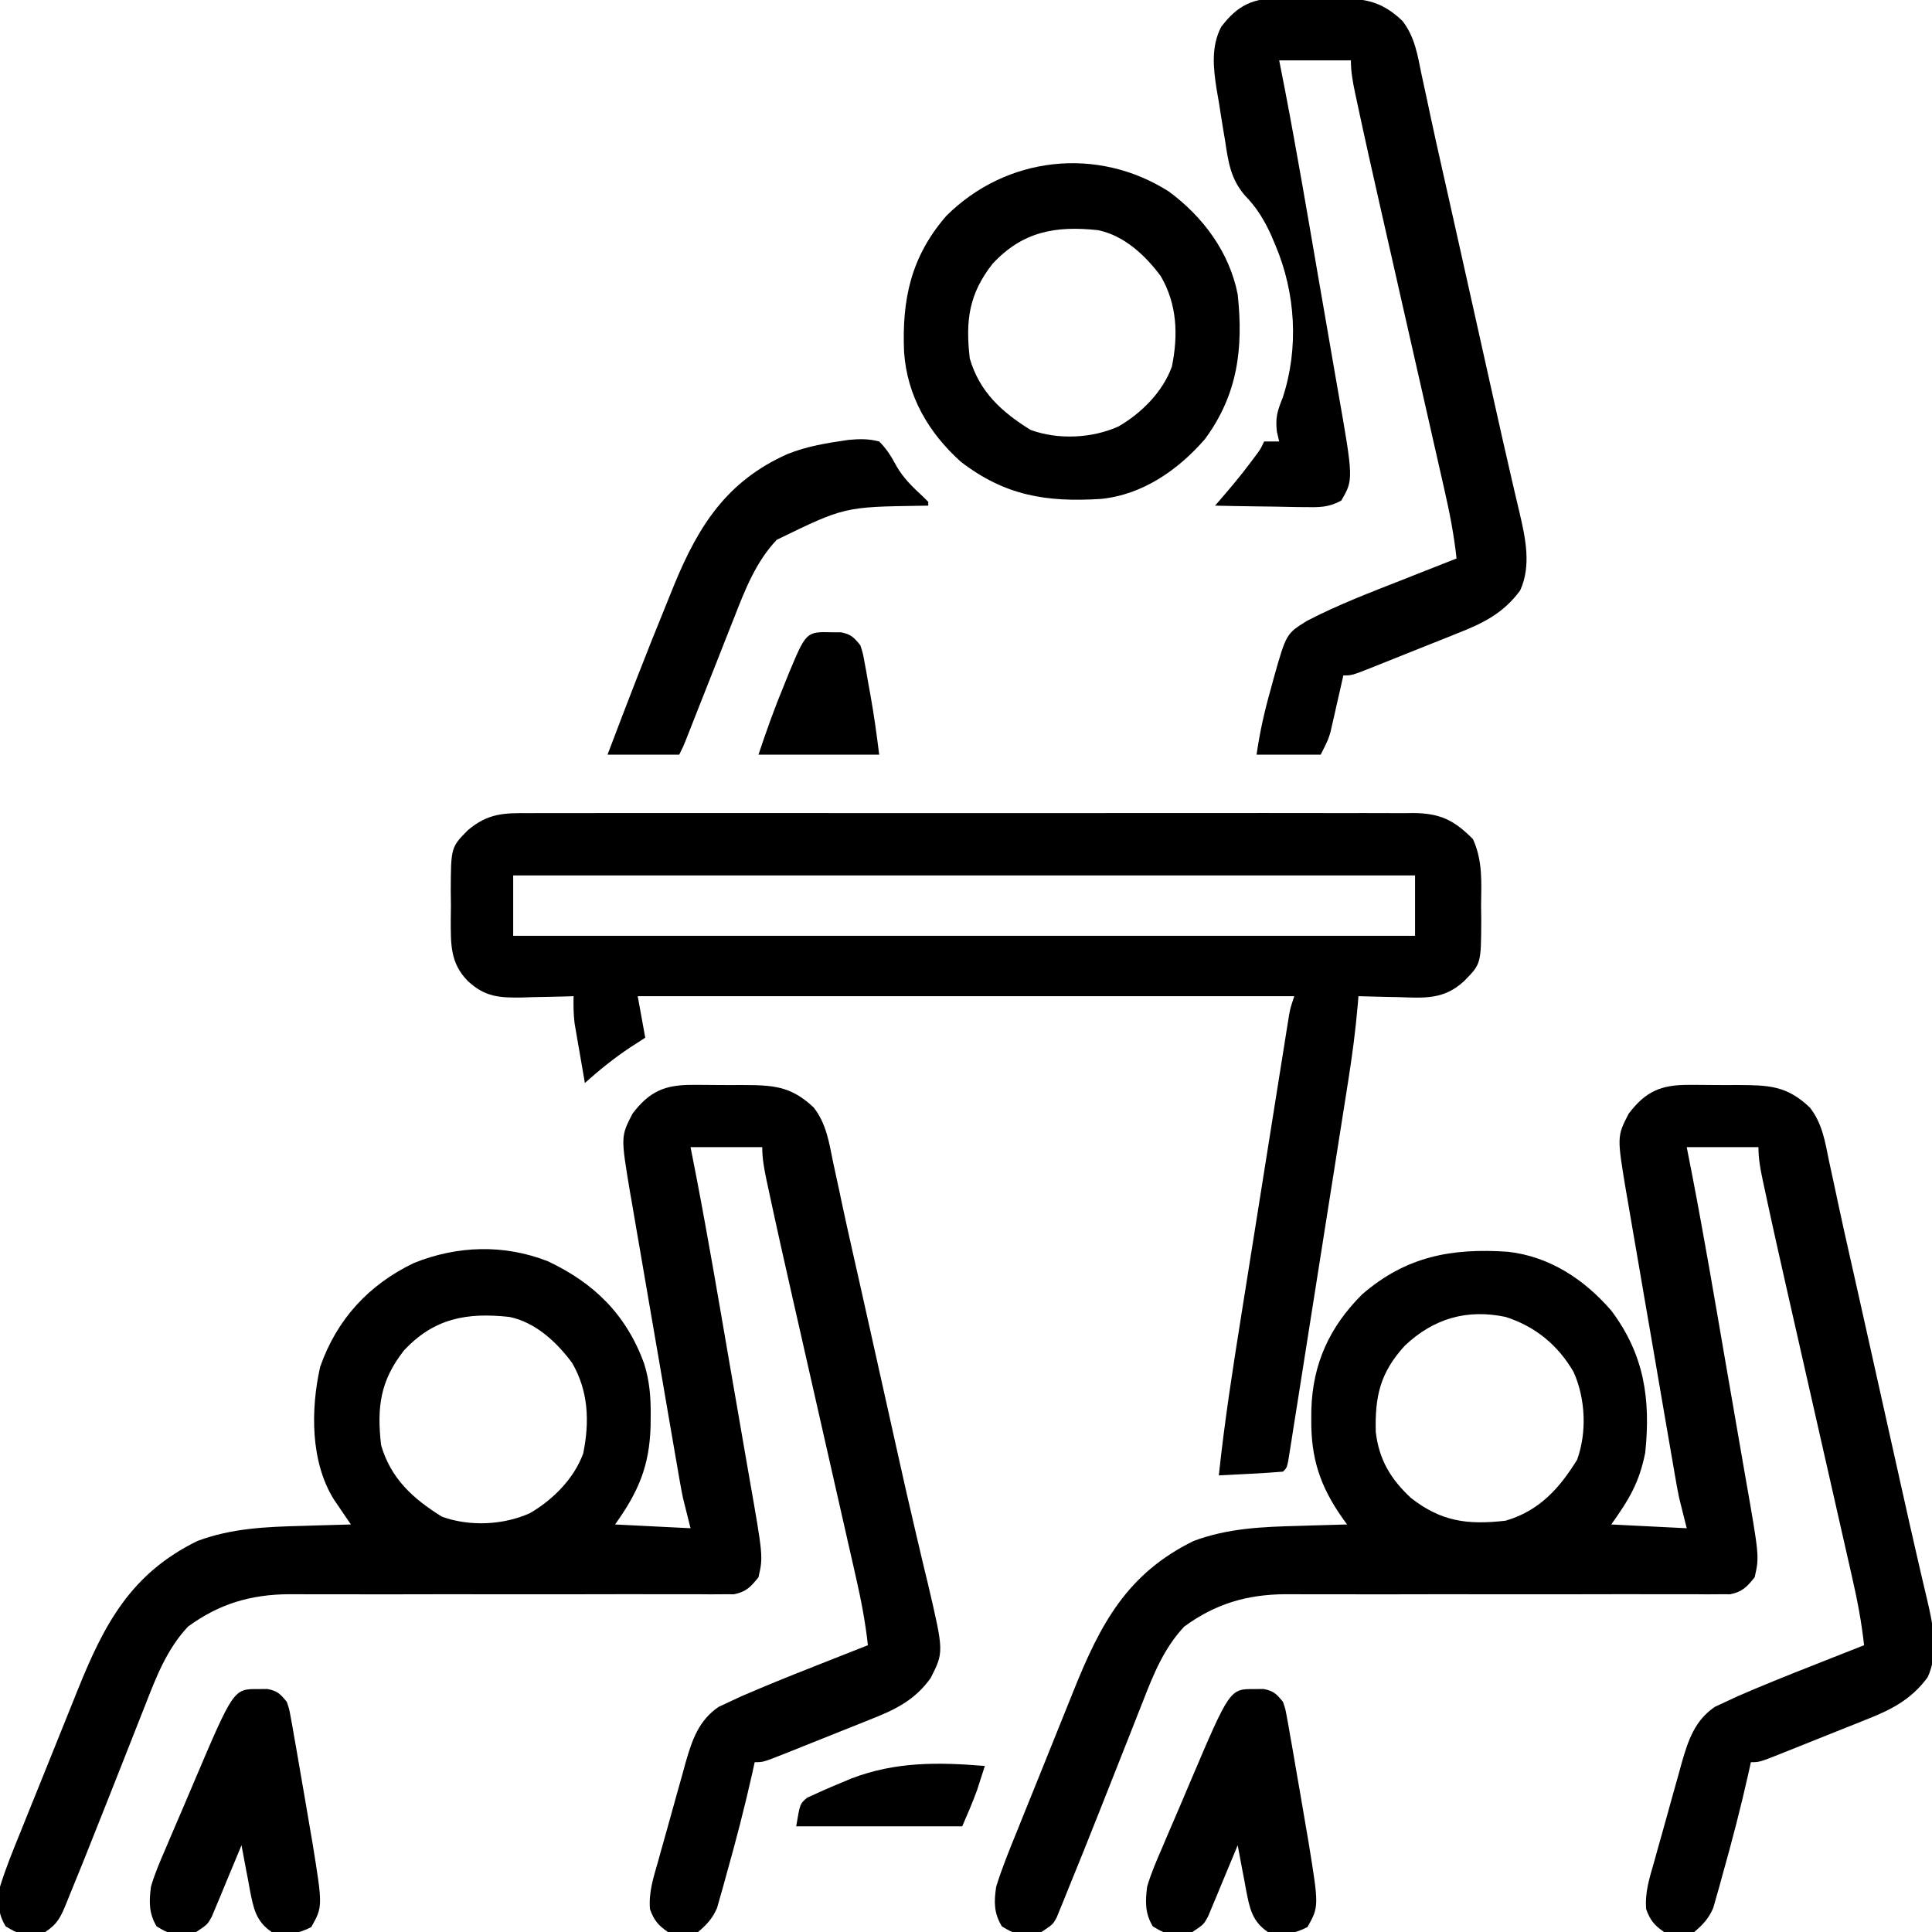
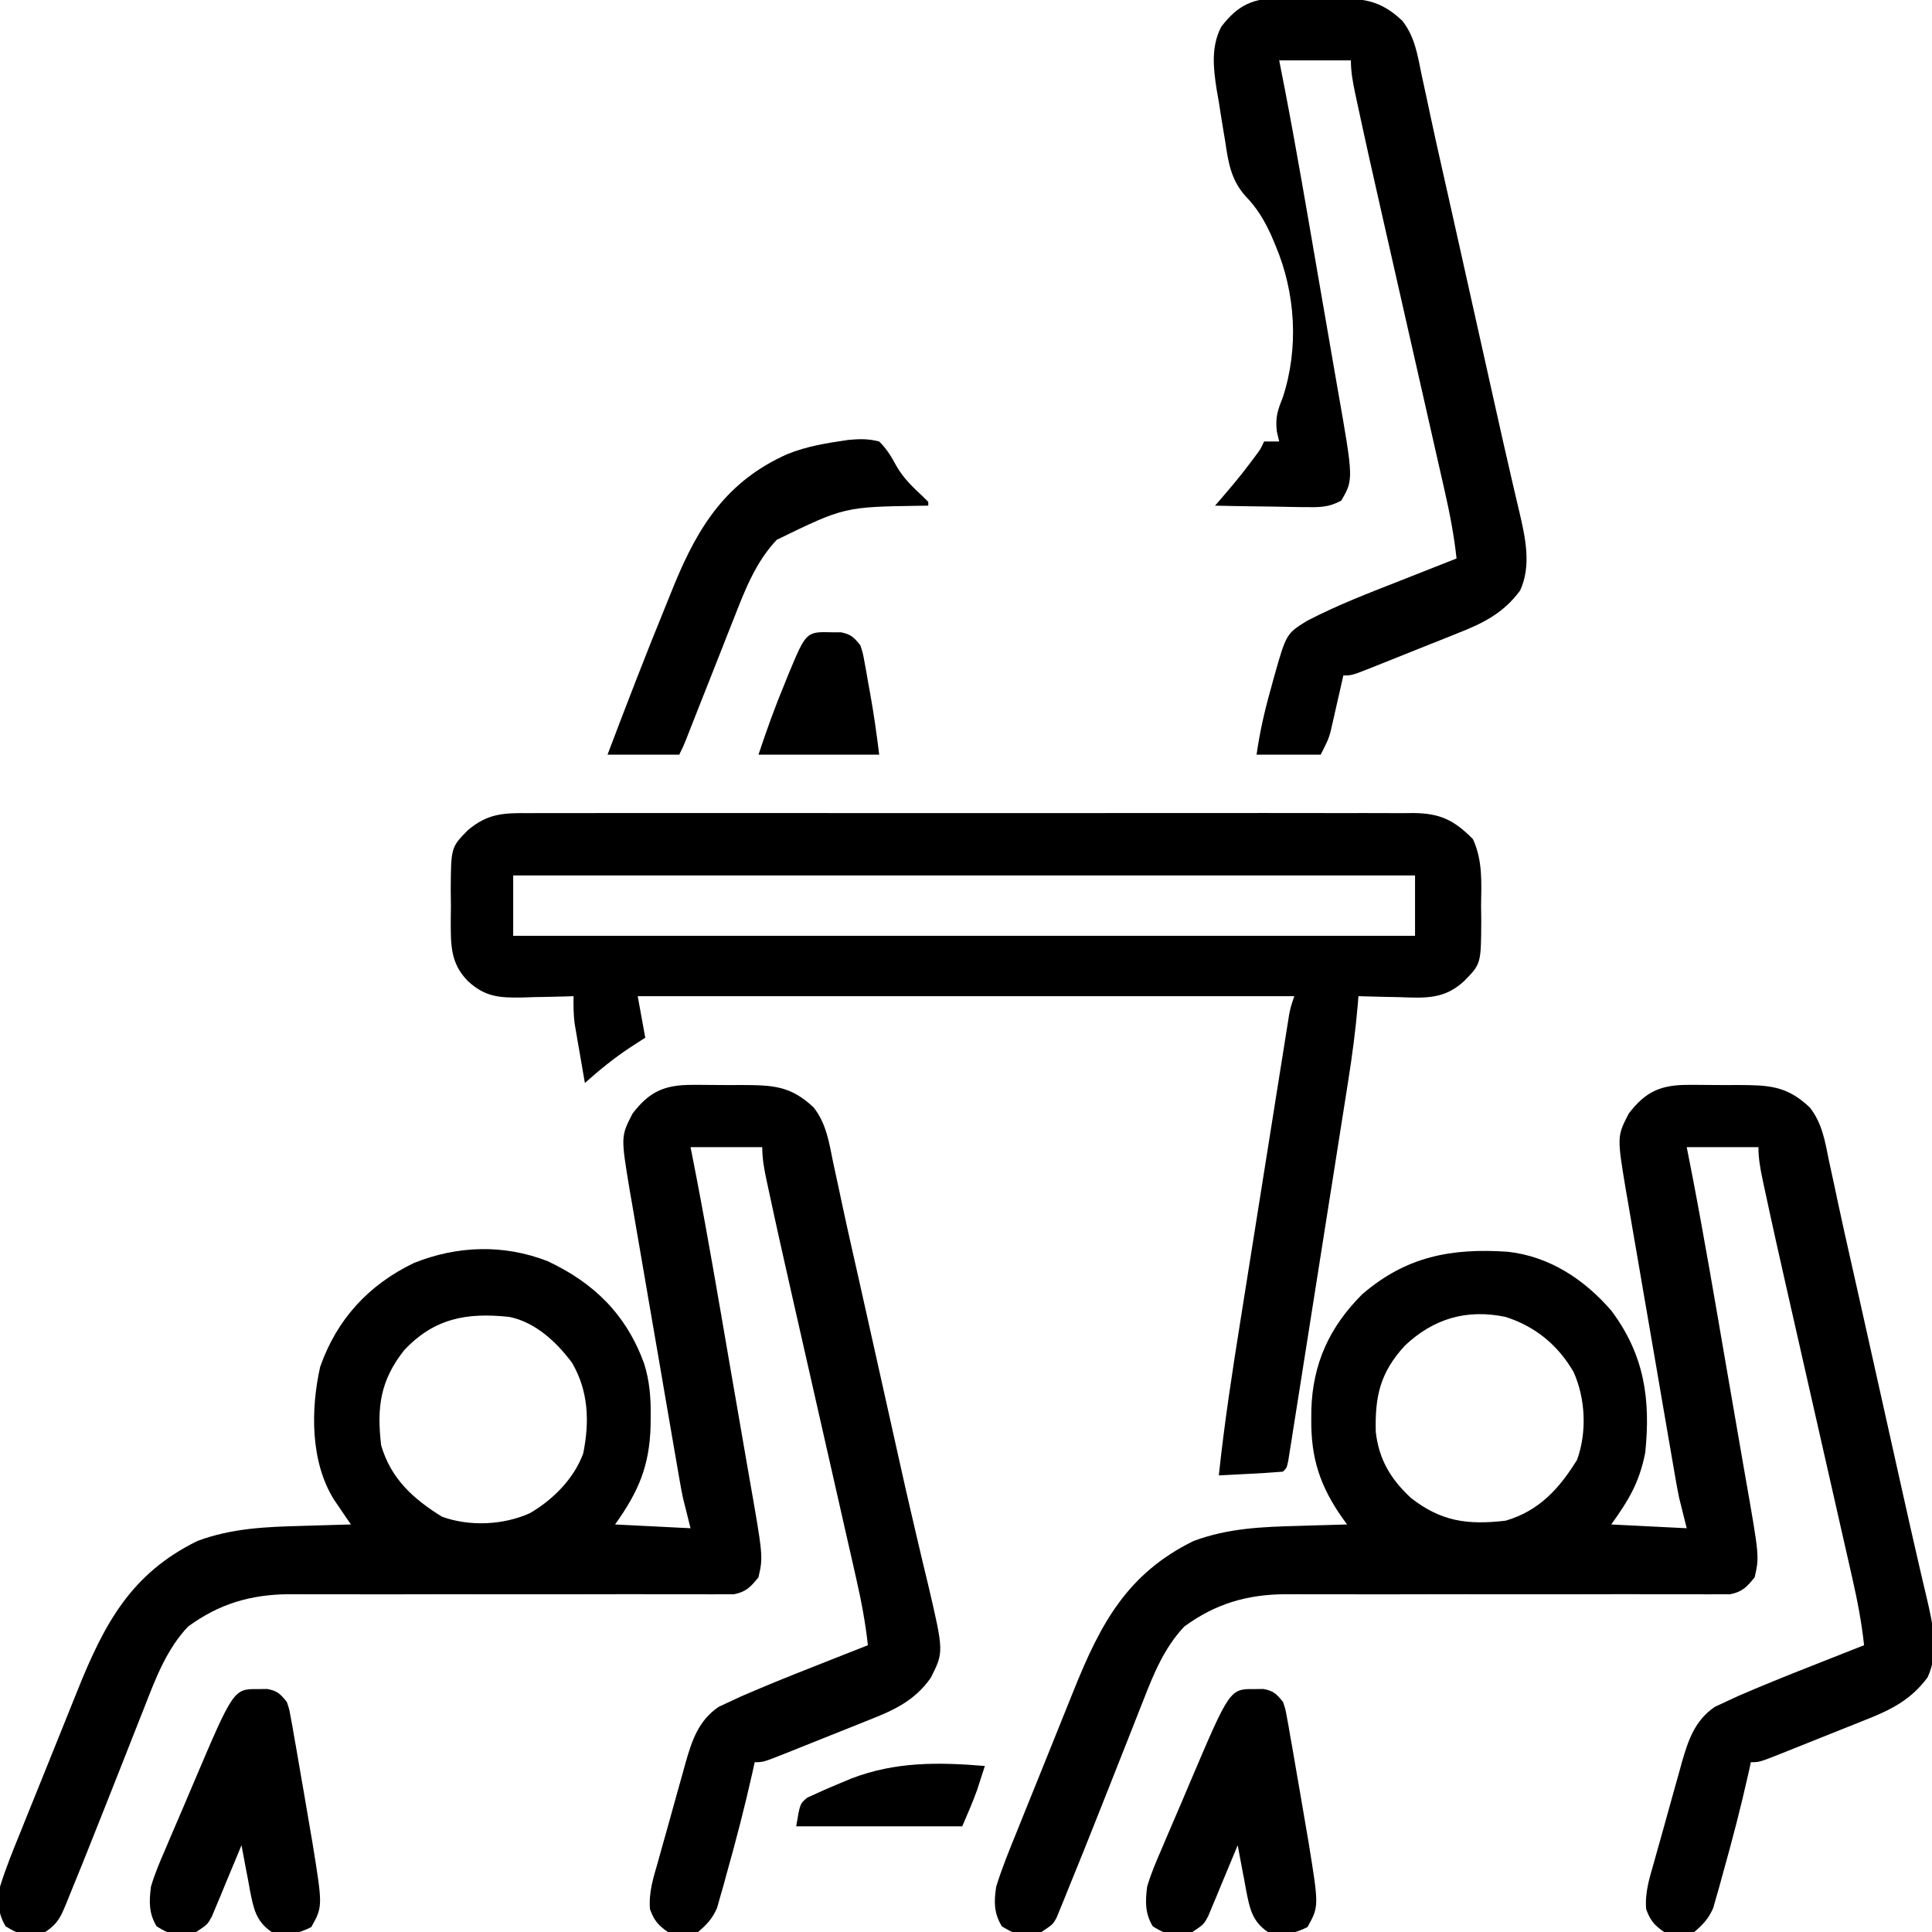
<svg xmlns="http://www.w3.org/2000/svg" version="1.1" width="512" height="512">
  <path d="M0 0 C1.035 -0.002 1.035 -0.002 2.091 -0.004 C3.54 -0.003 4.99 0.009 6.44 0.03 C8.65 0.059 10.858 0.05 13.068 0.037 C21.271 0.073 26.073 0.166 32.228 5.995 C35.584 10.278 36.315 15.287 37.375 20.516 C37.884 22.865 38.393 25.215 38.903 27.565 C39.307 29.475 39.307 29.475 39.72 31.424 C40.629 35.705 41.584 39.975 42.546 44.244 C42.716 44.998 42.886 45.752 43.061 46.529 C43.412 48.084 43.763 49.64 44.114 51.195 C45.02 55.223 45.919 59.253 46.818 63.283 C47 64.097 47.182 64.911 47.369 65.75 C47.737 67.402 48.106 69.053 48.474 70.705 C49.573 75.628 50.671 80.55 51.771 85.473 C52.671 89.498 53.569 93.524 54.463 97.551 C55.995 104.443 57.539 111.33 59.169 118.2 C59.837 121.018 60.496 123.837 61.156 126.656 C61.607 128.563 62.071 130.466 62.537 132.369 C66.724 150.285 66.724 150.285 63.232 157.175 C59.007 163.145 53.587 165.679 46.98 168.266 C46.172 168.591 45.364 168.917 44.532 169.253 C42.836 169.935 41.139 170.611 39.439 171.282 C36.83 172.313 34.227 173.359 31.625 174.408 C29.973 175.07 28.321 175.731 26.668 176.391 C25.498 176.859 25.498 176.859 24.304 177.337 C18.825 179.496 18.825 179.496 16.59 179.496 C16.382 180.445 16.175 181.394 15.961 182.371 C13.933 191.422 11.607 200.382 9.09 209.309 C8.806 210.352 8.521 211.396 8.228 212.471 C7.945 213.455 7.663 214.439 7.371 215.453 C7.124 216.329 6.877 217.206 6.623 218.109 C5.4 220.936 3.922 222.506 1.59 224.496 C-1.154 225.225 -3.637 225.06 -6.41 224.496 C-9.017 222.692 -10.073 221.417 -11.157 218.457 C-11.54 213.973 -10.246 210.106 -9.023 205.812 C-8.765 204.879 -8.507 203.946 -8.241 202.985 C-7.692 201.014 -7.138 199.045 -6.578 197.077 C-5.728 194.077 -4.901 191.071 -4.076 188.064 C-3.539 186.147 -3.001 184.229 -2.461 182.312 C-2.093 180.972 -2.093 180.972 -1.719 179.604 C-0.009 173.667 1.72 168.448 7.052 164.822 C8.44 164.177 8.44 164.177 9.855 163.52 C10.916 163.025 11.976 162.531 13.068 162.022 C19.443 159.259 25.873 156.658 32.34 154.121 C33.731 153.571 35.121 153.02 36.512 152.469 C39.869 151.139 43.229 149.816 46.59 148.496 C45.93 142.388 44.8 136.511 43.428 130.526 C43.21 129.561 42.992 128.595 42.768 127.6 C42.049 124.423 41.325 121.247 40.602 118.07 C40.097 115.84 39.592 113.611 39.088 111.381 C37.759 105.51 36.426 99.64 35.092 93.771 C32.967 84.418 30.849 75.064 28.731 65.71 C27.997 62.471 27.261 59.233 26.524 55.995 C24.384 46.571 22.268 37.142 20.253 27.691 C19.998 26.507 19.998 26.507 19.738 25.299 C19.107 22.307 18.59 19.563 18.59 16.496 C12.32 16.496 6.05 16.496 -0.41 16.496 C0.1 19.103 0.611 21.709 1.137 24.395 C4.274 40.725 7.057 57.122 9.873 73.51 C10.52 77.27 11.172 81.028 11.828 84.786 C12.632 89.386 13.427 93.988 14.215 98.591 C14.513 100.324 14.815 102.057 15.119 103.789 C18.846 125.01 18.846 125.01 17.59 130.496 C15.541 133.037 14.343 134.346 11.098 134.993 C10.157 134.991 9.217 134.99 8.248 134.988 C7.164 134.996 6.081 135.004 4.964 135.013 C3.78 135.001 2.597 134.99 1.377 134.979 C0.126 134.982 -1.125 134.986 -2.414 134.99 C-5.134 134.996 -7.853 134.995 -10.572 134.982 C-14.881 134.962 -19.19 134.972 -23.499 134.986 C-33.433 135.015 -43.367 135.005 -53.301 134.994 C-62.389 134.984 -71.476 134.983 -80.564 135.013 C-84.838 135.027 -89.111 135.021 -93.385 135 C-95.411 134.993 -97.437 134.995 -99.464 135.002 C-101.921 135.009 -104.379 135.003 -106.836 134.979 C-116.991 135.054 -125.33 137.526 -133.559 143.543 C-139.182 149.475 -142.07 157.043 -144.992 164.547 C-145.41 165.6 -145.828 166.654 -146.258 167.739 C-147.587 171.093 -148.905 174.45 -150.223 177.809 C-153.602 186.378 -156.991 194.943 -160.41 203.496 C-160.798 204.467 -161.186 205.438 -161.586 206.438 C-162.666 209.123 -163.76 211.801 -164.859 214.477 C-165.177 215.267 -165.494 216.058 -165.821 216.872 C-167.327 220.493 -168.071 222.27 -171.41 224.496 C-178.314 225.154 -178.314 225.154 -181.91 222.996 C-184.052 219.427 -184.01 216.505 -183.41 212.496 C-181.87 207.51 -179.907 202.709 -177.934 197.883 C-177.364 196.464 -176.795 195.044 -176.228 193.624 C-175.038 190.655 -173.838 187.689 -172.631 184.726 C-171.098 180.959 -169.582 177.186 -168.073 173.41 C-166.9 170.478 -165.719 167.548 -164.536 164.62 C-163.976 163.231 -163.417 161.842 -162.86 160.452 C-155.751 142.761 -148.665 129.489 -131.098 120.871 C-121.993 117.476 -112.929 117.119 -103.285 116.871 C-102.043 116.832 -100.8 116.794 -99.52 116.754 C-96.483 116.66 -93.447 116.575 -90.41 116.496 C-91.027 115.598 -91.027 115.598 -91.657 114.681 C-92.197 113.885 -92.737 113.089 -93.293 112.27 C-94.096 111.093 -94.096 111.093 -94.915 109.892 C-101.174 99.864 -101.089 85.991 -98.566 74.73 C-94.148 62.133 -85.733 52.987 -73.75 47.215 C-62.239 42.577 -49.879 42.189 -38.27 46.723 C-25.97 52.502 -17.484 60.84 -12.738 73.766 C-11.245 78.487 -10.909 82.879 -10.973 87.809 C-10.98 88.635 -10.986 89.461 -10.993 90.312 C-11.271 100.971 -14.191 107.79 -20.41 116.496 C-13.81 116.826 -7.21 117.156 -0.41 117.496 C-1.4 113.536 -1.4 113.536 -2.41 109.496 C-2.7 108.088 -2.975 106.677 -3.22 105.261 C-3.349 104.524 -3.478 103.787 -3.611 103.027 C-3.744 102.249 -3.877 101.47 -4.014 100.668 C-4.161 99.825 -4.307 98.982 -4.458 98.113 C-4.938 95.348 -5.413 92.582 -5.887 89.816 C-6.22 87.879 -6.554 85.941 -6.887 84.004 C-7.584 79.951 -8.277 75.898 -8.97 71.844 C-9.854 66.67 -10.749 61.497 -11.647 56.324 C-12.338 52.326 -13.023 48.326 -13.705 44.325 C-14.032 42.418 -14.361 40.512 -14.693 38.606 C-15.158 35.933 -15.613 33.258 -16.065 30.583 C-16.202 29.808 -16.339 29.034 -16.48 28.236 C-18.901 13.662 -18.901 13.662 -15.785 7.621 C-11.328 1.756 -7.296 -0.011 0 0 Z M-76.348 70.371 C-82.629 78.371 -83.581 85.388 -82.41 95.496 C-79.809 104.383 -73.947 109.683 -66.285 114.434 C-58.979 117.092 -49.995 116.674 -42.973 113.496 C-36.9 109.96 -31.299 104.389 -28.852 97.664 C-27.146 89.287 -27.449 81.145 -31.793 73.684 C-35.867 68.172 -41.52 62.899 -48.41 61.496 C-59.762 60.263 -68.404 61.865 -76.348 70.371 Z " fill="#000000" transform="translate(183.41,287.504)" />
  <path d="M0 0 C1.035 -0.002 1.035 -0.002 2.091 -0.004 C3.54 -0.003 4.99 0.009 6.44 0.03 C8.65 0.059 10.858 0.05 13.068 0.037 C21.278 0.073 26.088 0.159 32.233 6.015 C35.527 10.224 36.264 15.058 37.305 20.199 C37.813 22.548 38.322 24.896 38.832 27.244 C39.111 28.563 39.391 29.883 39.67 31.202 C40.667 35.887 41.714 40.56 42.766 45.232 C43.055 46.515 43.055 46.515 43.349 47.823 C43.748 49.596 44.147 51.369 44.546 53.142 C45.578 57.734 46.603 62.328 47.627 66.922 C47.834 67.851 48.041 68.78 48.255 69.737 C48.676 71.625 49.097 73.513 49.518 75.402 C51.194 82.917 52.871 90.432 54.549 97.947 C55.15 100.638 55.749 103.329 56.349 106.02 C57.967 113.281 59.591 120.539 61.275 127.785 C61.632 129.325 61.632 129.325 61.996 130.897 C62.409 132.667 62.826 134.437 63.249 136.206 C64.836 143.011 66.475 150.427 63.434 156.992 C59.041 162.958 53.7 165.635 46.98 168.266 C46.172 168.591 45.364 168.917 44.532 169.253 C42.836 169.935 41.139 170.611 39.439 171.282 C36.83 172.313 34.227 173.359 31.625 174.408 C29.973 175.07 28.321 175.731 26.668 176.391 C25.498 176.859 25.498 176.859 24.304 177.337 C18.825 179.496 18.825 179.496 16.59 179.496 C16.382 180.445 16.175 181.394 15.961 182.371 C13.933 191.422 11.607 200.382 9.09 209.309 C8.806 210.352 8.521 211.396 8.228 212.471 C7.945 213.455 7.663 214.439 7.371 215.453 C7.124 216.329 6.877 217.206 6.623 218.109 C5.4 220.936 3.922 222.506 1.59 224.496 C-1.154 225.225 -3.637 225.06 -6.41 224.496 C-9.017 222.692 -10.073 221.417 -11.157 218.457 C-11.54 213.973 -10.246 210.106 -9.023 205.812 C-8.765 204.879 -8.507 203.946 -8.241 202.985 C-7.692 201.014 -7.138 199.045 -6.578 197.077 C-5.728 194.077 -4.901 191.071 -4.076 188.064 C-3.539 186.147 -3.001 184.229 -2.461 182.312 C-2.093 180.972 -2.093 180.972 -1.719 179.604 C-0.009 173.667 1.72 168.448 7.052 164.822 C8.44 164.177 8.44 164.177 9.855 163.52 C10.916 163.025 11.976 162.531 13.068 162.022 C19.443 159.259 25.873 156.658 32.34 154.121 C33.731 153.571 35.121 153.02 36.512 152.469 C39.869 151.139 43.229 149.816 46.59 148.496 C45.93 142.388 44.8 136.511 43.428 130.526 C43.21 129.561 42.992 128.595 42.768 127.6 C42.049 124.423 41.325 121.247 40.602 118.07 C40.097 115.84 39.592 113.611 39.088 111.381 C37.759 105.51 36.426 99.64 35.092 93.771 C32.967 84.418 30.849 75.064 28.731 65.71 C27.997 62.471 27.261 59.233 26.524 55.995 C24.384 46.571 22.268 37.142 20.253 27.691 C19.998 26.507 19.998 26.507 19.738 25.299 C19.107 22.307 18.59 19.563 18.59 16.496 C12.32 16.496 6.05 16.496 -0.41 16.496 C0.1 19.103 0.611 21.709 1.137 24.395 C4.274 40.725 7.057 57.122 9.873 73.51 C10.52 77.27 11.172 81.028 11.828 84.786 C12.632 89.386 13.427 93.988 14.215 98.591 C14.513 100.324 14.815 102.057 15.119 103.789 C18.846 125.01 18.846 125.01 17.59 130.496 C15.541 133.037 14.343 134.346 11.098 134.993 C10.157 134.991 9.217 134.99 8.248 134.988 C7.164 134.996 6.081 135.004 4.964 135.013 C3.78 135.001 2.597 134.99 1.377 134.979 C0.126 134.982 -1.125 134.986 -2.414 134.99 C-5.134 134.996 -7.853 134.995 -10.572 134.982 C-14.881 134.962 -19.19 134.972 -23.499 134.986 C-33.433 135.015 -43.367 135.005 -53.301 134.994 C-62.389 134.984 -71.476 134.983 -80.564 135.013 C-84.838 135.027 -89.111 135.021 -93.385 135 C-95.411 134.993 -97.437 134.995 -99.464 135.002 C-101.921 135.009 -104.379 135.003 -106.836 134.979 C-116.991 135.054 -125.33 137.526 -133.559 143.543 C-138.859 149.134 -141.736 156.192 -144.484 163.277 C-144.85 164.201 -145.216 165.125 -145.593 166.077 C-146.369 168.039 -147.141 170.002 -147.911 171.966 C-149.504 176.034 -151.117 180.093 -152.728 184.153 C-153.908 187.128 -155.086 190.104 -156.264 193.081 C-158.923 199.796 -161.607 206.501 -164.348 213.184 C-164.729 214.136 -165.111 215.089 -165.505 216.07 C-165.854 216.916 -166.203 217.762 -166.562 218.633 C-166.996 219.696 -166.996 219.696 -167.437 220.78 C-168.41 222.496 -168.41 222.496 -171.41 224.496 C-178.314 225.154 -178.314 225.154 -181.91 222.996 C-184.052 219.427 -184.01 216.505 -183.41 212.496 C-181.87 207.51 -179.907 202.709 -177.934 197.883 C-177.364 196.464 -176.795 195.044 -176.228 193.624 C-175.038 190.655 -173.838 187.689 -172.631 184.726 C-171.098 180.959 -169.582 177.186 -168.073 173.41 C-166.9 170.478 -165.719 167.548 -164.536 164.62 C-163.976 163.231 -163.417 161.842 -162.86 160.452 C-155.751 142.761 -148.665 129.489 -131.098 120.871 C-121.993 117.476 -112.929 117.119 -103.285 116.871 C-102.043 116.832 -100.8 116.794 -99.52 116.754 C-96.483 116.66 -93.447 116.575 -90.41 116.496 C-90.808 115.951 -91.207 115.406 -91.617 114.844 C-97.544 106.408 -99.99 99.048 -99.91 88.746 C-99.904 87.874 -99.897 87.001 -99.891 86.102 C-99.548 73.895 -95.068 64.123 -86.41 55.496 C-74.782 45.451 -62.737 43.194 -47.768 44.23 C-36.723 45.477 -27.524 51.575 -20.379 59.848 C-11.661 71.484 -9.931 83.302 -11.41 97.496 C-12.988 105.368 -15.65 109.832 -20.41 116.496 C-13.81 116.826 -7.21 117.156 -0.41 117.496 C-1.4 113.536 -1.4 113.536 -2.41 109.496 C-2.7 108.088 -2.975 106.677 -3.22 105.261 C-3.349 104.524 -3.478 103.787 -3.611 103.027 C-3.744 102.249 -3.877 101.47 -4.014 100.668 C-4.161 99.825 -4.307 98.982 -4.458 98.113 C-4.938 95.348 -5.413 92.582 -5.887 89.816 C-6.22 87.879 -6.554 85.941 -6.887 84.004 C-7.584 79.951 -8.277 75.898 -8.97 71.844 C-9.854 66.67 -10.749 61.497 -11.647 56.324 C-12.338 52.326 -13.023 48.326 -13.705 44.325 C-14.032 42.418 -14.361 40.512 -14.693 38.606 C-15.158 35.933 -15.613 33.258 -16.065 30.583 C-16.202 29.808 -16.339 29.034 -16.48 28.236 C-18.901 13.662 -18.901 13.662 -15.785 7.621 C-11.328 1.756 -7.296 -0.011 0 0 Z M-75.137 69.133 C-81.632 76.252 -83.06 82.436 -82.816 91.988 C-81.969 99.302 -78.867 104.455 -73.535 109.434 C-65.535 115.715 -58.518 116.667 -48.41 115.496 C-39.523 112.895 -34.223 107.033 -29.473 99.371 C-26.814 92.065 -27.232 83.081 -30.41 76.059 C-34.567 68.919 -40.531 64.029 -48.41 61.496 C-58.661 59.347 -67.498 61.891 -75.137 69.133 Z " fill="#000000" transform="translate(447.41,287.504)" />
  <path d="M0 0 C1.03 -0.006 2.06 -0.012 3.121 -0.019 C6.571 -0.035 10.021 -0.022 13.471 -0.01 C15.945 -0.015 18.418 -0.022 20.892 -0.031 C26.913 -0.047 32.934 -0.045 38.956 -0.033 C43.85 -0.024 48.743 -0.023 53.637 -0.027 C54.334 -0.028 55.031 -0.029 55.749 -0.029 C57.165 -0.03 58.58 -0.032 59.996 -0.033 C73.267 -0.044 86.538 -0.031 99.81 -0.01 C111.194 0.008 122.578 0.005 133.963 -0.014 C147.187 -0.035 160.411 -0.043 173.635 -0.031 C175.046 -0.03 176.456 -0.029 177.866 -0.027 C178.907 -0.026 178.907 -0.026 179.969 -0.025 C184.857 -0.022 189.744 -0.028 194.632 -0.037 C201.211 -0.05 207.79 -0.041 214.37 -0.018 C216.786 -0.012 219.203 -0.014 221.619 -0.023 C224.914 -0.034 228.209 -0.02 231.504 0 C232.463 -0.009 233.422 -0.018 234.41 -0.027 C241.393 0.055 245.114 1.835 250.096 6.883 C252.718 12.623 252.329 18.277 252.252 24.508 C252.267 25.766 252.283 27.024 252.299 28.32 C252.25 39.95 252.25 39.95 247.752 44.508 C242.425 49.458 237.244 48.988 230.377 48.758 C229.355 48.74 228.333 48.722 227.279 48.703 C224.769 48.656 222.261 48.587 219.752 48.508 C219.7 49.166 219.648 49.825 219.595 50.503 C219.009 57.459 218.099 64.314 217.002 71.206 C216.828 72.318 216.654 73.43 216.474 74.575 C215.904 78.212 215.328 81.848 214.752 85.484 C214.352 88.022 213.952 90.56 213.553 93.098 C212.718 98.395 211.88 103.692 211.041 108.989 C210.07 115.116 209.105 121.244 208.142 127.372 C207.214 133.279 206.282 139.186 205.347 145.093 C204.95 147.604 204.555 150.115 204.161 152.626 C203.612 156.119 203.058 159.612 202.502 163.104 C202.339 164.149 202.176 165.194 202.008 166.271 C201.856 167.216 201.705 168.161 201.549 169.134 C201.353 170.372 201.353 170.372 201.153 171.635 C200.752 173.508 200.752 173.508 199.752 174.508 C196.891 174.745 194.055 174.93 191.189 175.07 C189.728 175.146 188.266 175.221 186.804 175.297 C185.666 175.356 185.666 175.356 184.504 175.417 C183.926 175.447 183.348 175.477 182.752 175.508 C184.242 161.444 186.399 147.509 188.631 133.547 C189.007 131.18 189.383 128.812 189.759 126.445 C190.541 121.521 191.325 116.598 192.111 111.675 C193.119 105.36 194.123 99.043 195.124 92.727 C195.897 87.856 196.672 82.985 197.448 78.114 C197.819 75.783 198.189 73.452 198.559 71.121 C199.073 67.881 199.591 64.641 200.11 61.401 C200.338 59.956 200.338 59.956 200.571 58.483 C200.783 57.163 200.783 57.163 201 55.816 C201.122 55.052 201.243 54.288 201.369 53.501 C201.752 51.508 201.752 51.508 202.752 48.508 C145.332 48.508 87.912 48.508 28.752 48.508 C29.412 52.138 30.072 55.768 30.752 59.508 C29.411 60.374 28.071 61.24 26.689 62.133 C22.407 64.979 18.583 68.084 14.752 71.508 C14.247 68.613 13.748 65.717 13.252 62.82 C13.109 62.004 12.966 61.187 12.818 60.346 C12.615 59.152 12.615 59.152 12.408 57.934 C12.283 57.206 12.157 56.478 12.027 55.728 C11.726 53.302 11.707 50.95 11.752 48.508 C11.117 48.529 10.482 48.55 9.828 48.571 C6.928 48.655 4.028 48.707 1.127 48.758 C0.128 48.791 -0.871 48.825 -1.9 48.859 C-7.859 48.938 -11.679 48.753 -16.248 44.508 C-20.989 39.703 -20.768 34.727 -20.795 28.32 C-20.779 27.062 -20.764 25.804 -20.748 24.508 C-20.764 23.25 -20.779 21.992 -20.795 20.695 C-20.746 9.065 -20.746 9.065 -16.248 4.508 C-10.914 0.002 -6.668 -0.062 0 0 Z M-4.248 16.508 C-4.248 21.788 -4.248 27.068 -4.248 32.508 C74.622 32.508 153.492 32.508 234.752 32.508 C234.752 27.228 234.752 21.948 234.752 16.508 C155.882 16.508 77.012 16.508 -4.248 16.508 Z " fill="#000000" transform="translate(140.248,215.492)" />
  <path d="M0 0 C0.69 -0.001 1.38 -0.003 2.091 -0.004 C3.54 -0.003 4.99 0.009 6.44 0.03 C8.65 0.059 10.858 0.05 13.068 0.037 C21.278 0.073 26.088 0.159 32.233 6.015 C35.527 10.224 36.264 15.058 37.305 20.199 C37.813 22.548 38.322 24.896 38.832 27.244 C39.111 28.563 39.391 29.883 39.67 31.202 C40.667 35.887 41.714 40.56 42.766 45.232 C42.958 46.087 43.151 46.942 43.349 47.823 C43.748 49.596 44.147 51.369 44.546 53.142 C45.578 57.734 46.603 62.328 47.627 66.922 C47.834 67.851 48.041 68.78 48.255 69.737 C48.676 71.625 49.097 73.513 49.518 75.402 C51.194 82.917 52.871 90.432 54.549 97.947 C55.15 100.638 55.749 103.329 56.349 106.02 C57.967 113.281 59.591 120.539 61.275 127.785 C61.513 128.812 61.751 129.839 61.996 130.897 C62.409 132.667 62.826 134.437 63.249 136.206 C64.836 143.011 66.475 150.427 63.434 156.992 C59.041 162.958 53.7 165.635 46.98 168.266 C46.172 168.591 45.364 168.917 44.532 169.253 C42.836 169.935 41.139 170.611 39.439 171.282 C36.83 172.313 34.227 173.359 31.625 174.408 C29.973 175.07 28.321 175.731 26.668 176.391 C25.888 176.703 25.108 177.015 24.304 177.337 C18.825 179.496 18.825 179.496 16.59 179.496 C16.324 180.677 16.059 181.858 15.785 183.074 C15.429 184.632 15.072 186.189 14.715 187.746 C14.541 188.523 14.367 189.301 14.188 190.102 C14.013 190.856 13.839 191.61 13.66 192.387 C13.503 193.078 13.346 193.769 13.184 194.481 C12.59 196.496 12.59 196.496 10.59 200.496 C4.98 200.496 -0.63 200.496 -6.41 200.496 C-5.536 194.376 -4.274 188.844 -2.598 182.934 C-2.35 182.014 -2.101 181.094 -1.846 180.146 C1.464 168.433 1.464 168.433 6.961 165.027 C15.132 160.772 23.773 157.482 32.34 154.121 C33.731 153.571 35.121 153.02 36.512 152.469 C39.869 151.139 43.229 149.816 46.59 148.496 C45.93 142.388 44.8 136.511 43.428 130.526 C43.21 129.561 42.992 128.595 42.768 127.6 C42.049 124.423 41.325 121.247 40.602 118.07 C40.097 115.84 39.592 113.611 39.088 111.381 C37.759 105.51 36.426 99.64 35.092 93.771 C32.967 84.418 30.849 75.064 28.731 65.71 C27.997 62.471 27.261 59.233 26.524 55.995 C24.384 46.571 22.268 37.142 20.253 27.691 C19.998 26.507 19.998 26.507 19.738 25.299 C19.107 22.307 18.59 19.563 18.59 16.496 C12.32 16.496 6.05 16.496 -0.41 16.496 C0.1 19.103 0.611 21.709 1.137 24.395 C4.274 40.725 7.057 57.122 9.873 73.51 C10.52 77.27 11.172 81.028 11.828 84.786 C12.632 89.386 13.427 93.988 14.215 98.591 C14.513 100.324 14.815 102.057 15.119 103.789 C19.295 127.569 19.295 127.569 16.038 133.159 C12.687 134.989 10.228 134.949 6.418 134.887 C5.736 134.881 5.053 134.875 4.35 134.87 C2.179 134.847 0.01 134.797 -2.16 134.746 C-3.635 134.726 -5.111 134.708 -6.586 134.691 C-10.195 134.647 -13.802 134.578 -17.41 134.496 C-17.015 134.041 -16.621 133.586 -16.214 133.116 C-13.414 129.871 -10.657 126.626 -8.098 123.184 C-7.607 122.527 -7.115 121.871 -6.609 121.195 C-5.35 119.502 -5.35 119.502 -4.41 117.496 C-3.09 117.496 -1.77 117.496 -0.41 117.496 C-0.615 116.622 -0.82 115.748 -1.031 114.848 C-1.456 111.088 -0.864 109.346 0.527 105.871 C4.83 92.769 3.953 78.144 -1.41 65.496 C-1.796 64.583 -2.181 63.671 -2.578 62.73 C-4.454 58.676 -6.329 55.576 -9.43 52.367 C-13.234 48.026 -13.894 43.517 -14.723 37.934 C-14.878 37.014 -15.033 36.094 -15.193 35.146 C-15.62 32.599 -16.016 30.049 -16.41 27.496 C-16.604 26.393 -16.797 25.289 -16.996 24.152 C-17.875 18.511 -18.487 12.834 -15.785 7.621 C-11.328 1.756 -7.296 -0.011 0 0 Z " fill="#000000" transform="translate(339.41,-0.496)" />
-   <path d="M0 0 C9.058 6.685 16.037 16.07 18.234 27.238 C19.766 41.514 18.268 53.796 9.547 65.613 C2.44 73.811 -7.018 80.376 -18.028 81.461 C-32.499 82.365 -43.463 80.611 -55.188 71.566 C-63.801 63.788 -69.347 54.168 -70.176 42.555 C-70.772 28.602 -68.374 17.279 -58.992 6.457 C-43.125 -9.355 -18.958 -12.076 0 0 Z M-46.703 19.113 C-52.984 27.113 -53.936 34.13 -52.766 44.238 C-50.165 53.125 -44.302 58.426 -36.641 63.176 C-29.335 65.834 -20.35 65.416 -13.328 62.238 C-7.255 58.702 -1.654 53.132 0.793 46.406 C2.499 38.029 2.196 29.887 -2.148 22.426 C-6.223 16.915 -11.876 11.641 -18.766 10.238 C-30.117 9.005 -38.759 10.607 -46.703 19.113 Z " fill="#000000" transform="translate(309.766,50.762)" />
  <path d="M0 0 C2.975 -0.272 5.257 -0.329 8.152 0.422 C10.186 2.438 11.379 4.441 12.738 6.957 C14.624 10.243 17.084 12.54 19.832 15.109 C20.268 15.543 20.703 15.976 21.152 16.422 C21.152 16.752 21.152 17.082 21.152 17.422 C20.513 17.431 19.874 17.441 19.216 17.45 C-1.075 17.751 -1.075 17.751 -18.996 26.469 C-24.494 32.268 -27.38 39.638 -30.238 46.977 C-30.628 47.959 -31.018 48.942 -31.42 49.955 C-32.654 53.066 -33.876 56.181 -35.098 59.297 C-36.336 62.433 -37.577 65.568 -38.818 68.703 C-39.587 70.648 -40.353 72.593 -41.118 74.54 C-41.462 75.414 -41.807 76.289 -42.161 77.191 C-42.464 77.962 -42.766 78.733 -43.078 79.527 C-43.848 81.422 -43.848 81.422 -44.848 83.422 C-51.118 83.422 -57.388 83.422 -63.848 83.422 C-58.83 70.157 -53.733 56.927 -48.364 43.8 C-47.616 41.967 -46.876 40.132 -46.136 38.296 C-39.676 22.616 -32.139 10.915 -16.27 3.797 C-10.794 1.597 -5.775 0.856 0 0 Z " fill="#000000" transform="translate(224.848,116.578)" />
  <path d="M0 0 C0.773 -0.008 1.547 -0.015 2.344 -0.023 C5.046 0.476 5.764 1.28 7.5 3.375 C8.144 5.247 8.144 5.247 8.527 7.383 C8.678 8.193 8.828 9.002 8.983 9.836 C9.133 10.715 9.283 11.594 9.438 12.5 C9.602 13.416 9.766 14.333 9.935 15.277 C10.47 18.307 10.986 21.341 11.5 24.375 C11.782 25.988 11.782 25.988 12.069 27.633 C12.641 30.92 13.199 34.209 13.75 37.5 C13.925 38.517 14.1 39.534 14.281 40.583 C17.043 57.611 17.043 57.611 14 63.062 C10.559 64.869 7.294 65.383 3.5 64.375 C-0.729 61.524 -1.334 58.002 -2.273 53.27 C-2.431 52.397 -2.588 51.524 -2.75 50.625 C-2.923 49.737 -3.095 48.849 -3.273 47.934 C-3.696 45.75 -4.104 43.564 -4.5 41.375 C-4.757 42.001 -5.014 42.626 -5.279 43.271 C-6.447 46.101 -7.63 48.926 -8.812 51.75 C-9.217 52.735 -9.621 53.72 -10.037 54.734 C-10.433 55.675 -10.83 56.616 -11.238 57.586 C-11.6 58.455 -11.961 59.325 -12.333 60.22 C-13.5 62.375 -13.5 62.375 -16.5 64.375 C-23.404 65.033 -23.404 65.033 -27 62.875 C-29.09 59.392 -28.989 56.298 -28.5 52.375 C-27.49 48.929 -26.103 45.687 -24.668 42.398 C-24.276 41.47 -23.883 40.541 -23.479 39.584 C-22.228 36.633 -20.958 33.692 -19.688 30.75 C-18.844 28.766 -18.003 26.782 -17.162 24.797 C-6.591 -0.066 -6.591 -0.066 0 0 Z " fill="#000000" transform="translate(332.5,447.625)" />
  <path d="M0 0 C0.773 -0.008 1.547 -0.015 2.344 -0.023 C5.046 0.476 5.764 1.28 7.5 3.375 C8.144 5.247 8.144 5.247 8.527 7.383 C8.678 8.193 8.828 9.002 8.983 9.836 C9.133 10.715 9.283 11.594 9.438 12.5 C9.602 13.416 9.766 14.333 9.935 15.277 C10.47 18.307 10.986 21.341 11.5 24.375 C11.782 25.988 11.782 25.988 12.069 27.633 C12.641 30.92 13.199 34.209 13.75 37.5 C13.925 38.517 14.1 39.534 14.281 40.583 C17.043 57.611 17.043 57.611 14 63.062 C10.559 64.869 7.294 65.383 3.5 64.375 C-0.729 61.524 -1.334 58.002 -2.273 53.27 C-2.431 52.397 -2.588 51.524 -2.75 50.625 C-2.923 49.737 -3.095 48.849 -3.273 47.934 C-3.696 45.75 -4.104 43.564 -4.5 41.375 C-4.757 42.001 -5.014 42.626 -5.279 43.271 C-6.447 46.101 -7.63 48.926 -8.812 51.75 C-9.217 52.735 -9.621 53.72 -10.037 54.734 C-10.433 55.675 -10.83 56.616 -11.238 57.586 C-11.6 58.455 -11.961 59.325 -12.333 60.22 C-13.5 62.375 -13.5 62.375 -16.5 64.375 C-23.404 65.033 -23.404 65.033 -27 62.875 C-29.09 59.392 -28.989 56.298 -28.5 52.375 C-27.49 48.929 -26.103 45.687 -24.668 42.398 C-24.276 41.47 -23.883 40.541 -23.479 39.584 C-22.228 36.633 -20.958 33.692 -19.688 30.75 C-18.844 28.766 -18.003 26.782 -17.162 24.797 C-6.591 -0.066 -6.591 -0.066 0 0 Z " fill="#000000" transform="translate(68.5,447.625)" />
-   <path d="M0 0 C1.147 0.002 1.147 0.002 2.316 0.004 C4.987 0.55 5.725 1.341 7.438 3.438 C8.129 5.579 8.129 5.579 8.57 8.043 C8.737 8.945 8.903 9.846 9.074 10.775 C9.235 11.716 9.396 12.656 9.562 13.625 C9.731 14.546 9.9 15.467 10.074 16.416 C11.037 21.756 11.763 27.04 12.438 32.438 C1.877 32.438 -8.682 32.438 -19.562 32.438 C-17.421 26.013 -15.217 19.851 -12.625 13.625 C-12.123 12.377 -12.123 12.377 -11.611 11.104 C-6.917 -0.176 -6.917 -0.176 0 0 Z " fill="#000000" transform="translate(220.562,167.562)" />
+   <path d="M0 0 C1.147 0.002 1.147 0.002 2.316 0.004 C4.987 0.55 5.725 1.341 7.438 3.438 C8.129 5.579 8.129 5.579 8.57 8.043 C8.737 8.945 8.903 9.846 9.074 10.775 C9.235 11.716 9.396 12.656 9.562 13.625 C9.731 14.546 9.9 15.467 10.074 16.416 C11.037 21.756 11.763 27.04 12.438 32.438 C1.877 32.438 -8.682 32.438 -19.562 32.438 C-17.421 26.013 -15.217 19.851 -12.625 13.625 C-12.123 12.377 -12.123 12.377 -11.611 11.104 C-6.917 -0.176 -6.917 -0.176 0 0 " fill="#000000" transform="translate(220.562,167.562)" />
  <path d="M0 0 C-0.433 1.355 -0.872 2.709 -1.312 4.062 C-1.556 4.817 -1.8 5.571 -2.051 6.348 C-3.222 9.621 -4.631 12.805 -6 16 C-20.52 16 -35.04 16 -50 16 C-49 10 -49 10 -47.08 8.401 C-44.236 7.091 -41.397 5.814 -38.5 4.625 C-37.442 4.182 -36.383 3.74 -35.293 3.284 C-23.632 -1.164 -12.287 -1.019 0 0 Z " fill="#000000" transform="translate(261,468)" />
</svg>